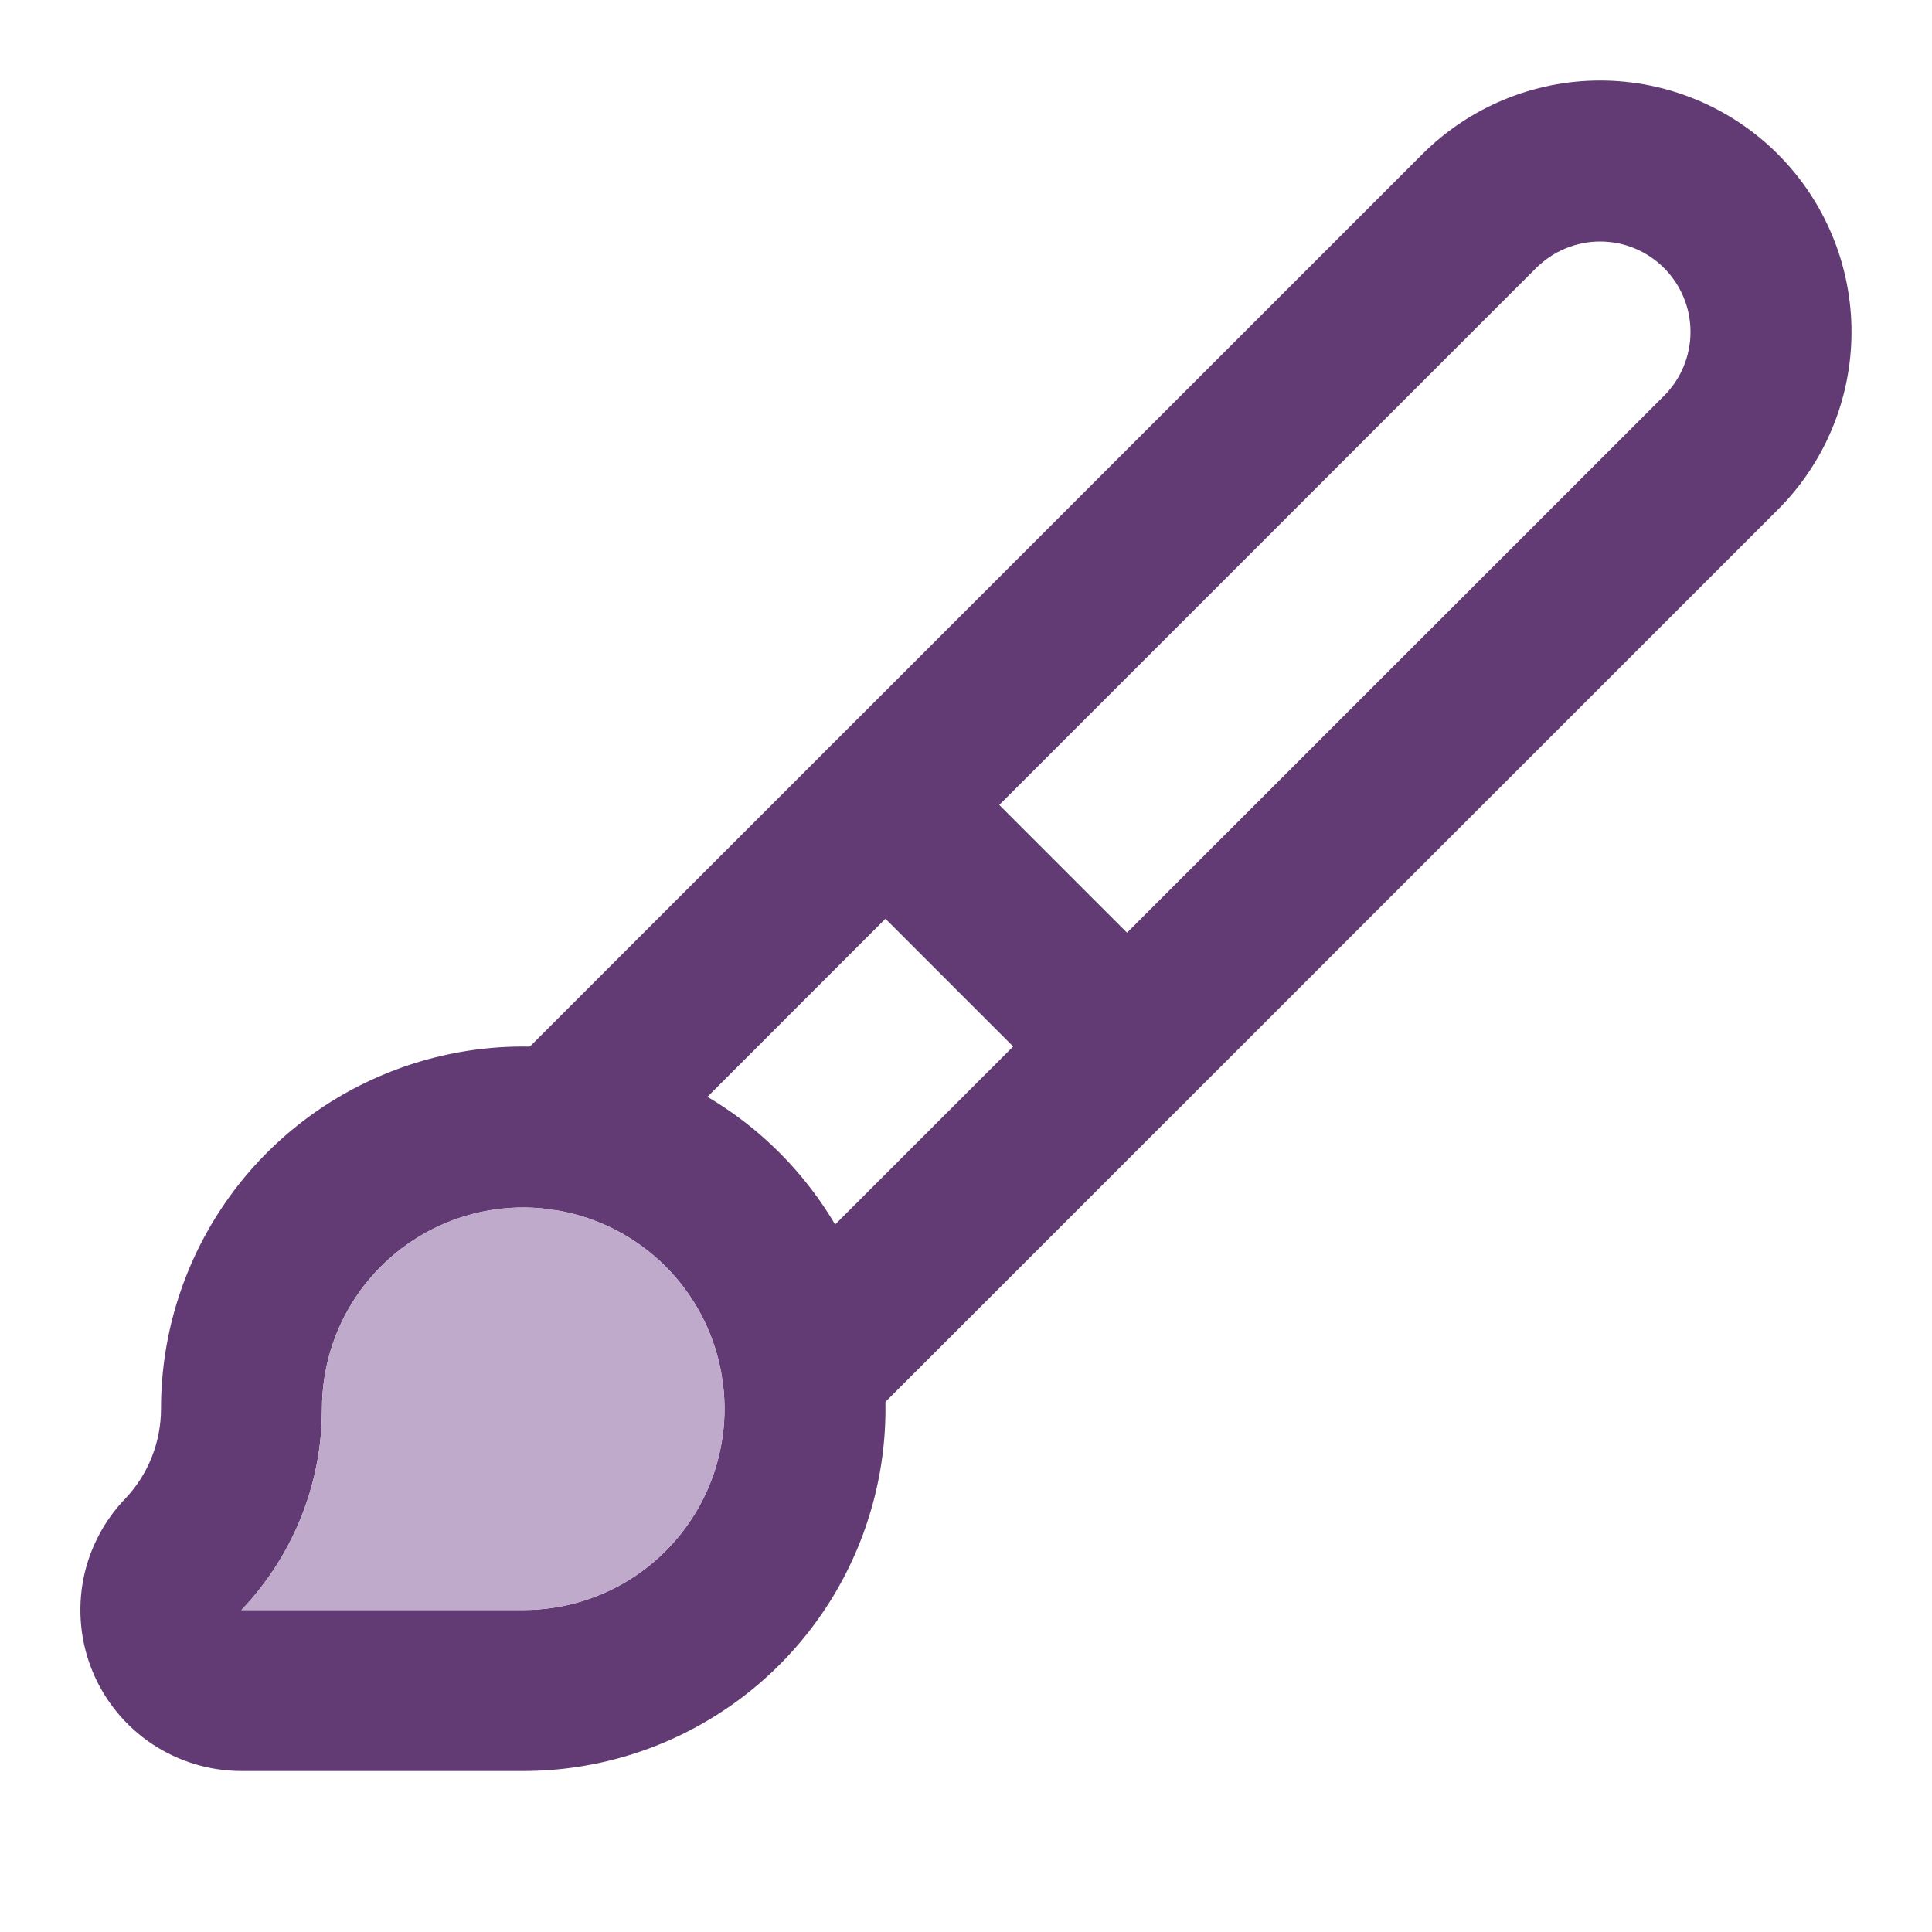
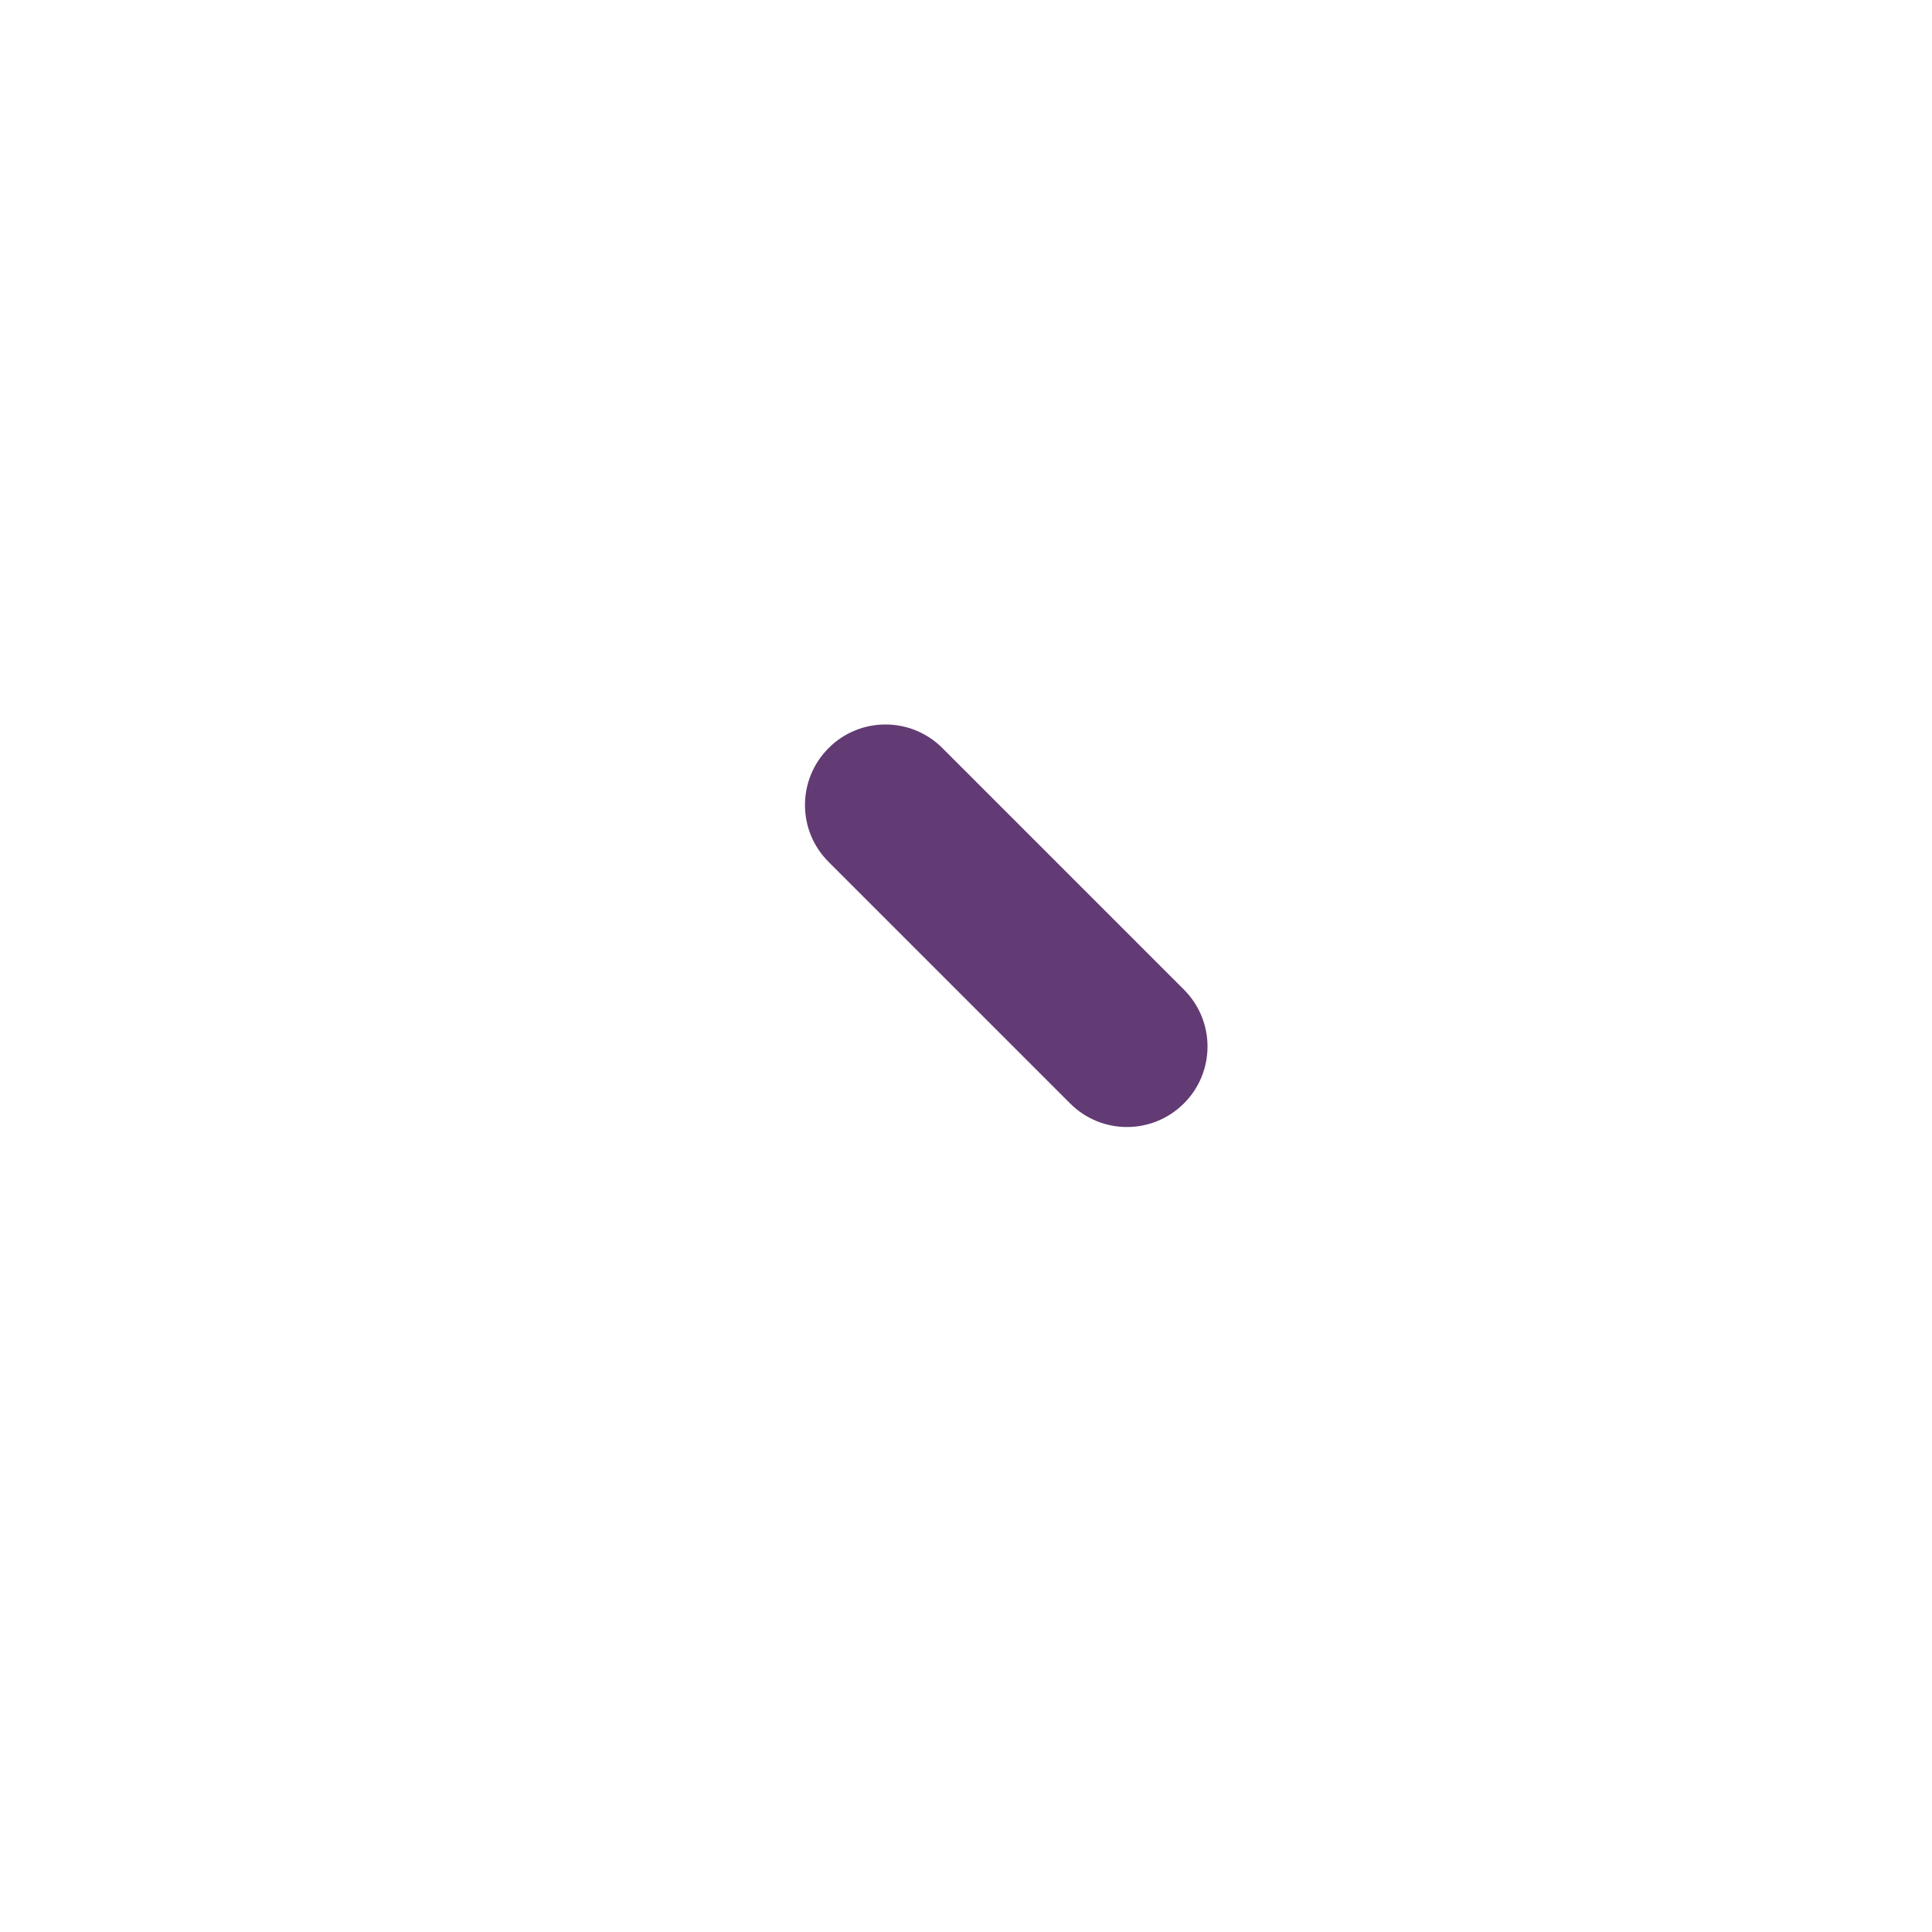
<svg xmlns="http://www.w3.org/2000/svg" width="24" height="24" viewBox="0 0 24 24" fill="none">
  <path d="M10.293 9.293C10.683 8.902 11.316 8.902 11.707 9.293L14.707 12.293C15.098 12.684 15.098 13.317 14.707 13.707C14.316 14.098 13.683 14.098 13.293 13.707L10.293 10.707C9.902 10.317 9.902 9.684 10.293 9.293Z" fill="#623B74" />
-   <path d="M4.778 13.343C5.6 13.002 6.505 12.913 7.378 13.087C8.251 13.261 9.053 13.689 9.682 14.318C10.311 14.948 10.74 15.749 10.913 16.622C11.087 17.495 10.998 18.399 10.657 19.222C10.317 20.044 9.74 20.747 9 21.241C8.26 21.736 7.39 22 6.5 22H3C2.605 22 2.218 21.883 1.889 21.664C1.559 21.444 1.302 21.131 1.151 20.766C0.999 20.4 0.96 19.997 1.037 19.608C1.113 19.231 1.296 18.884 1.564 18.608C1.845 18.308 2 17.911 2 17.5C2 16.61 2.264 15.74 2.758 15C3.252 14.26 3.955 13.683 4.778 13.343ZM3.996 17.672C3.956 18.529 3.611 19.346 3.022 19.976C3.014 19.984 3.006 19.992 2.998 20H6.5C6.994 20 7.478 19.854 7.889 19.579C8.3 19.304 8.62 18.914 8.81 18.457C8.999 18 9.049 17.497 8.952 17.013C8.856 16.528 8.617 16.082 8.268 15.732C7.918 15.383 7.472 15.144 6.987 15.048C6.503 14.951 6 15.001 5.543 15.19C5.086 15.38 4.696 15.7 4.421 16.111C4.146 16.522 4 17.006 4 17.5L3.996 17.672Z" fill="#623B74" />
-   <path d="M3.022 19.976C3.611 19.346 3.956 18.529 3.996 17.672L4 17.5C4 17.006 4.146 16.522 4.421 16.111C4.696 15.7 5.086 15.38 5.543 15.19C6 15.001 6.503 14.951 6.987 15.048C7.472 15.144 7.918 15.383 8.268 15.732C8.617 16.082 8.856 16.528 8.952 17.013C9.049 17.497 8.999 18 8.81 18.457C8.62 18.914 8.3 19.304 7.889 19.579C7.478 19.854 6.994 20 6.5 20H2.998C3.006 19.992 3.014 19.984 3.022 19.976Z" fill="#BFAACC" />
-   <path d="M21 4.123C21 3.826 20.882 3.54 20.671 3.329C20.461 3.119 20.175 3 19.877 3C19.58 3 19.294 3.119 19.083 3.329L7.674 14.739C7.284 15.129 6.651 15.129 6.26 14.739C5.87 14.348 5.87 13.714 6.26 13.323L17.669 1.915C18.255 1.33 19.049 1 19.877 1C20.706 1 21.5 1.33 22.085 1.915C22.671 2.501 23 3.295 23 4.123C23 4.951 22.671 5.746 22.085 6.331L10.676 17.738C10.286 18.129 9.653 18.128 9.262 17.738C8.872 17.347 8.872 16.714 9.262 16.323L20.671 4.917C20.882 4.707 21 4.421 21 4.123Z" fill="#623B74" />
</svg>